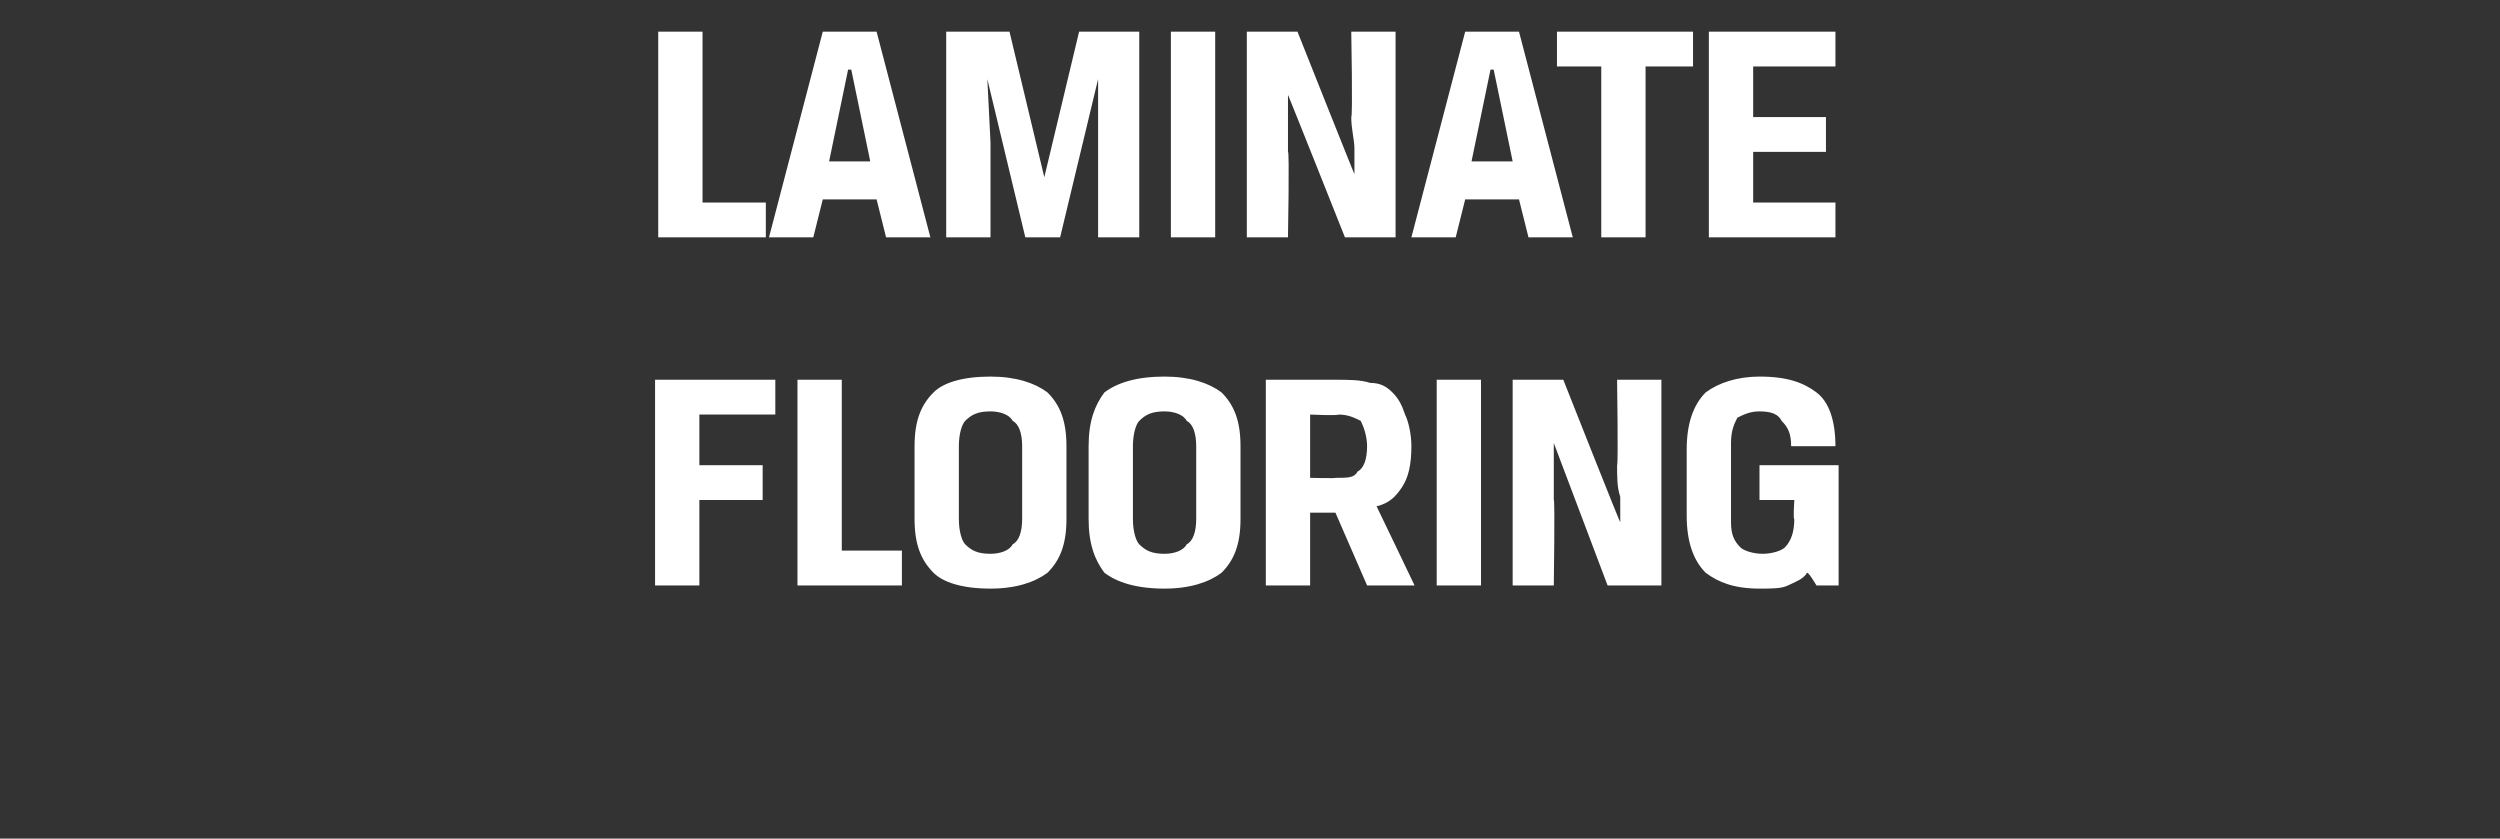
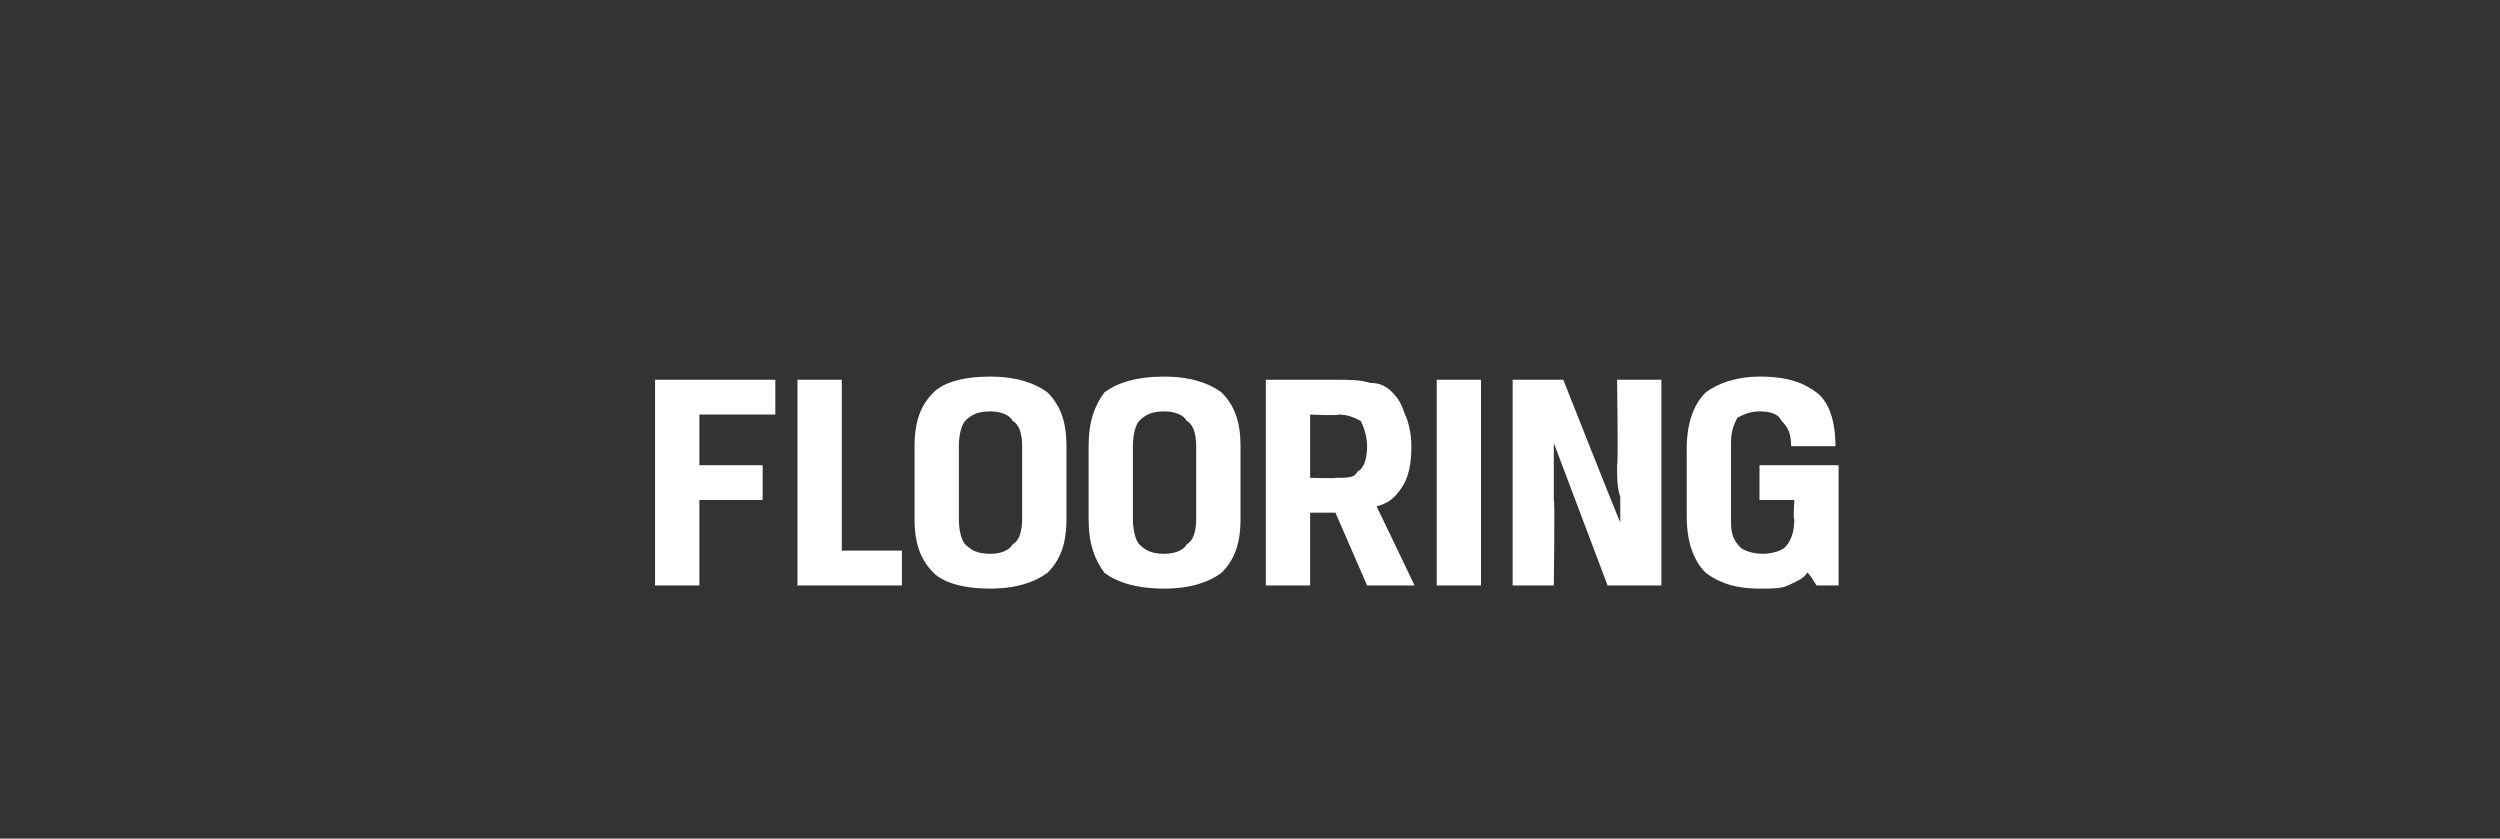
<svg xmlns="http://www.w3.org/2000/svg" version="1.1" width="79px" height="26.5px" viewBox="0 0 79 26.5">
  <rect x="0" y="0" width="79" height="26.5" fill="#333333" stroke="none" />
  <desc>Laminate FLOORING</desc>
  <defs />
  <g id="Polygon171006">
    <path d="M 20.7 18.5 L 20.7 12 L 24.5 12 L 24.5 13.1 L 22.1 13.1 L 22.1 14.7 L 24.1 14.7 L 24.1 15.8 L 22.1 15.8 L 22.1 18.5 L 20.7 18.5 Z M 25.2 12 L 26.6 12 L 26.6 17.4 L 28.5 17.4 L 28.5 18.5 L 25.2 18.5 L 25.2 12 Z M 32.3 14.1 C 32.3 13.7 32.2 13.4 32 13.3 C 31.9 13.1 31.6 13 31.3 13 C 30.9 13 30.7 13.1 30.5 13.3 C 30.4 13.4 30.3 13.7 30.3 14.1 C 30.3 14.1 30.3 16.4 30.3 16.4 C 30.3 16.8 30.4 17.1 30.5 17.2 C 30.7 17.4 30.9 17.5 31.3 17.5 C 31.6 17.5 31.9 17.4 32 17.2 C 32.2 17.1 32.3 16.8 32.3 16.4 C 32.3 16.4 32.3 14.1 32.3 14.1 Z M 28.9 14.1 C 28.9 13.3 29.1 12.8 29.5 12.4 C 29.8 12.1 30.4 11.9 31.3 11.9 C 32.1 11.9 32.7 12.1 33.1 12.4 C 33.5 12.8 33.7 13.3 33.7 14.1 C 33.7 14.1 33.7 16.4 33.7 16.4 C 33.7 17.2 33.5 17.7 33.1 18.1 C 32.7 18.4 32.1 18.6 31.3 18.6 C 30.4 18.6 29.8 18.4 29.5 18.1 C 29.1 17.7 28.9 17.2 28.9 16.4 C 28.9 16.4 28.9 14.1 28.9 14.1 Z M 37.8 14.1 C 37.8 13.7 37.7 13.4 37.5 13.3 C 37.4 13.1 37.1 13 36.8 13 C 36.4 13 36.2 13.1 36 13.3 C 35.9 13.4 35.8 13.7 35.8 14.1 C 35.8 14.1 35.8 16.4 35.8 16.4 C 35.8 16.8 35.9 17.1 36 17.2 C 36.2 17.4 36.4 17.5 36.8 17.5 C 37.1 17.5 37.4 17.4 37.5 17.2 C 37.7 17.1 37.8 16.8 37.8 16.4 C 37.8 16.4 37.8 14.1 37.8 14.1 Z M 34.4 14.1 C 34.4 13.3 34.6 12.8 34.9 12.4 C 35.3 12.1 35.9 11.9 36.8 11.9 C 37.6 11.9 38.2 12.1 38.6 12.4 C 39 12.8 39.2 13.3 39.2 14.1 C 39.2 14.1 39.2 16.4 39.2 16.4 C 39.2 17.2 39 17.7 38.6 18.1 C 38.2 18.4 37.6 18.6 36.8 18.6 C 35.9 18.6 35.3 18.4 34.9 18.1 C 34.6 17.7 34.4 17.2 34.4 16.4 C 34.4 16.4 34.4 14.1 34.4 14.1 Z M 40 12 C 40 12 42.25 12 42.2 12 C 42.6 12 43 12 43.3 12.1 C 43.6 12.1 43.8 12.2 44 12.4 C 44.2 12.6 44.3 12.8 44.4 13.1 C 44.5 13.3 44.6 13.7 44.6 14.1 C 44.6 14.7 44.5 15.1 44.3 15.4 C 44.1 15.7 43.9 15.9 43.5 16 C 43.53 16.05 44.7 18.5 44.7 18.5 L 43.2 18.5 L 42.2 16.2 L 41.4 16.2 L 41.4 18.5 L 40 18.5 L 40 12 Z M 42.2 15.1 C 42.6 15.1 42.8 15.1 42.9 14.9 C 43.1 14.8 43.2 14.5 43.2 14.1 C 43.2 13.8 43.1 13.5 43 13.3 C 42.8 13.2 42.6 13.1 42.3 13.1 C 42.26 13.14 41.4 13.1 41.4 13.1 L 41.4 15.1 C 41.4 15.1 42.25 15.12 42.2 15.1 Z M 45.4 12 L 46.8 12 L 46.8 18.5 L 45.4 18.5 L 45.4 12 Z M 52.5 18.5 L 50.8 18.5 C 50.8 18.5 49.09 13.97 49.1 14 C 49.1 14.2 49.1 14.5 49.1 14.8 C 49.1 15.1 49.1 15.4 49.1 15.8 C 49.14 15.76 49.1 18.5 49.1 18.5 L 47.8 18.5 L 47.8 12 L 49.4 12 C 49.4 12 51.19 16.53 51.2 16.5 C 51.2 16.3 51.2 16 51.2 15.7 C 51.1 15.4 51.1 15.1 51.1 14.7 C 51.14 14.69 51.1 12 51.1 12 L 52.5 12 L 52.5 18.5 Z M 55.6 18.6 C 54.8 18.6 54.3 18.4 53.9 18.1 C 53.5 17.7 53.3 17.1 53.3 16.3 C 53.3 16.3 53.3 14.2 53.3 14.2 C 53.3 13.4 53.5 12.8 53.9 12.4 C 54.3 12.1 54.9 11.9 55.6 11.9 C 56.5 11.9 57 12.1 57.4 12.4 C 57.8 12.7 58 13.3 58 14.1 C 58 14.1 56.6 14.1 56.6 14.1 C 56.6 13.7 56.5 13.5 56.3 13.3 C 56.2 13.1 56 13 55.6 13 C 55.3 13 55.1 13.1 54.9 13.2 C 54.8 13.4 54.7 13.6 54.7 14 C 54.7 14 54.7 16.5 54.7 16.5 C 54.7 16.9 54.8 17.1 55 17.3 C 55.1 17.4 55.4 17.5 55.7 17.5 C 56 17.5 56.3 17.4 56.4 17.3 C 56.6 17.1 56.7 16.8 56.7 16.4 C 56.66 16.43 56.7 15.8 56.7 15.8 L 55.6 15.8 L 55.6 14.7 L 58.1 14.7 L 58.1 18.5 L 57.4 18.5 C 57.4 18.5 57.15 18.07 57.1 18.1 C 57 18.3 56.7 18.4 56.5 18.5 C 56.3 18.6 56 18.6 55.6 18.6 Z " stroke="none" fill="#fff" />
  </g>
  <g id="Polygon171005">
-     <path d="M 20.8 1 L 22.2 1 L 22.2 6.4 L 24.2 6.4 L 24.2 7.5 L 20.8 7.5 L 20.8 1 Z M 27.7 6.3 L 26 6.3 L 25.7 7.5 L 24.3 7.5 L 26 1 L 27.7 1 L 29.4 7.5 L 28 7.5 L 27.7 6.3 Z M 26.2 5.1 L 27.5 5.1 L 26.9 2.2 L 26.8 2.2 L 26.2 5.1 Z M 34.7 4.5 L 34.7 2.5 L 33.5 7.5 L 32.4 7.5 L 31.2 2.5 L 31.3 4.5 L 31.3 7.5 L 29.9 7.5 L 29.9 1 L 31.9 1 L 33 5.6 L 33 5.6 L 34.1 1 L 36 1 L 36 7.5 L 34.7 7.5 L 34.7 4.5 Z M 37 1 L 38.4 1 L 38.4 7.5 L 37 7.5 L 37 1 Z M 44.1 7.5 L 42.5 7.5 C 42.5 7.5 40.7 2.97 40.7 3 C 40.7 3.2 40.7 3.5 40.7 3.8 C 40.7 4.1 40.7 4.4 40.7 4.8 C 40.75 4.76 40.7 7.5 40.7 7.5 L 39.4 7.5 L 39.4 1 L 41 1 C 41 1 42.8 5.53 42.8 5.5 C 42.8 5.3 42.8 5 42.8 4.7 C 42.8 4.4 42.7 4.1 42.7 3.7 C 42.75 3.69 42.7 1 42.7 1 L 44.1 1 L 44.1 7.5 Z M 48 6.3 L 46.3 6.3 L 46 7.5 L 44.6 7.5 L 46.3 1 L 48 1 L 49.7 7.5 L 48.3 7.5 L 48 6.3 Z M 46.5 5.1 L 47.8 5.1 L 47.2 2.2 L 47.1 2.2 L 46.5 5.1 Z M 50.6 2.1 L 49.2 2.1 L 49.2 1 L 53.5 1 L 53.5 2.1 L 52 2.1 L 52 7.5 L 50.6 7.5 L 50.6 2.1 Z M 54 1 L 58 1 L 58 2.1 L 55.4 2.1 L 55.4 3.7 L 57.7 3.7 L 57.7 4.8 L 55.4 4.8 L 55.4 6.4 L 58 6.4 L 58 7.5 L 54 7.5 L 54 1 Z " stroke="none" fill="#fff" />
-   </g>
+     </g>
</svg>